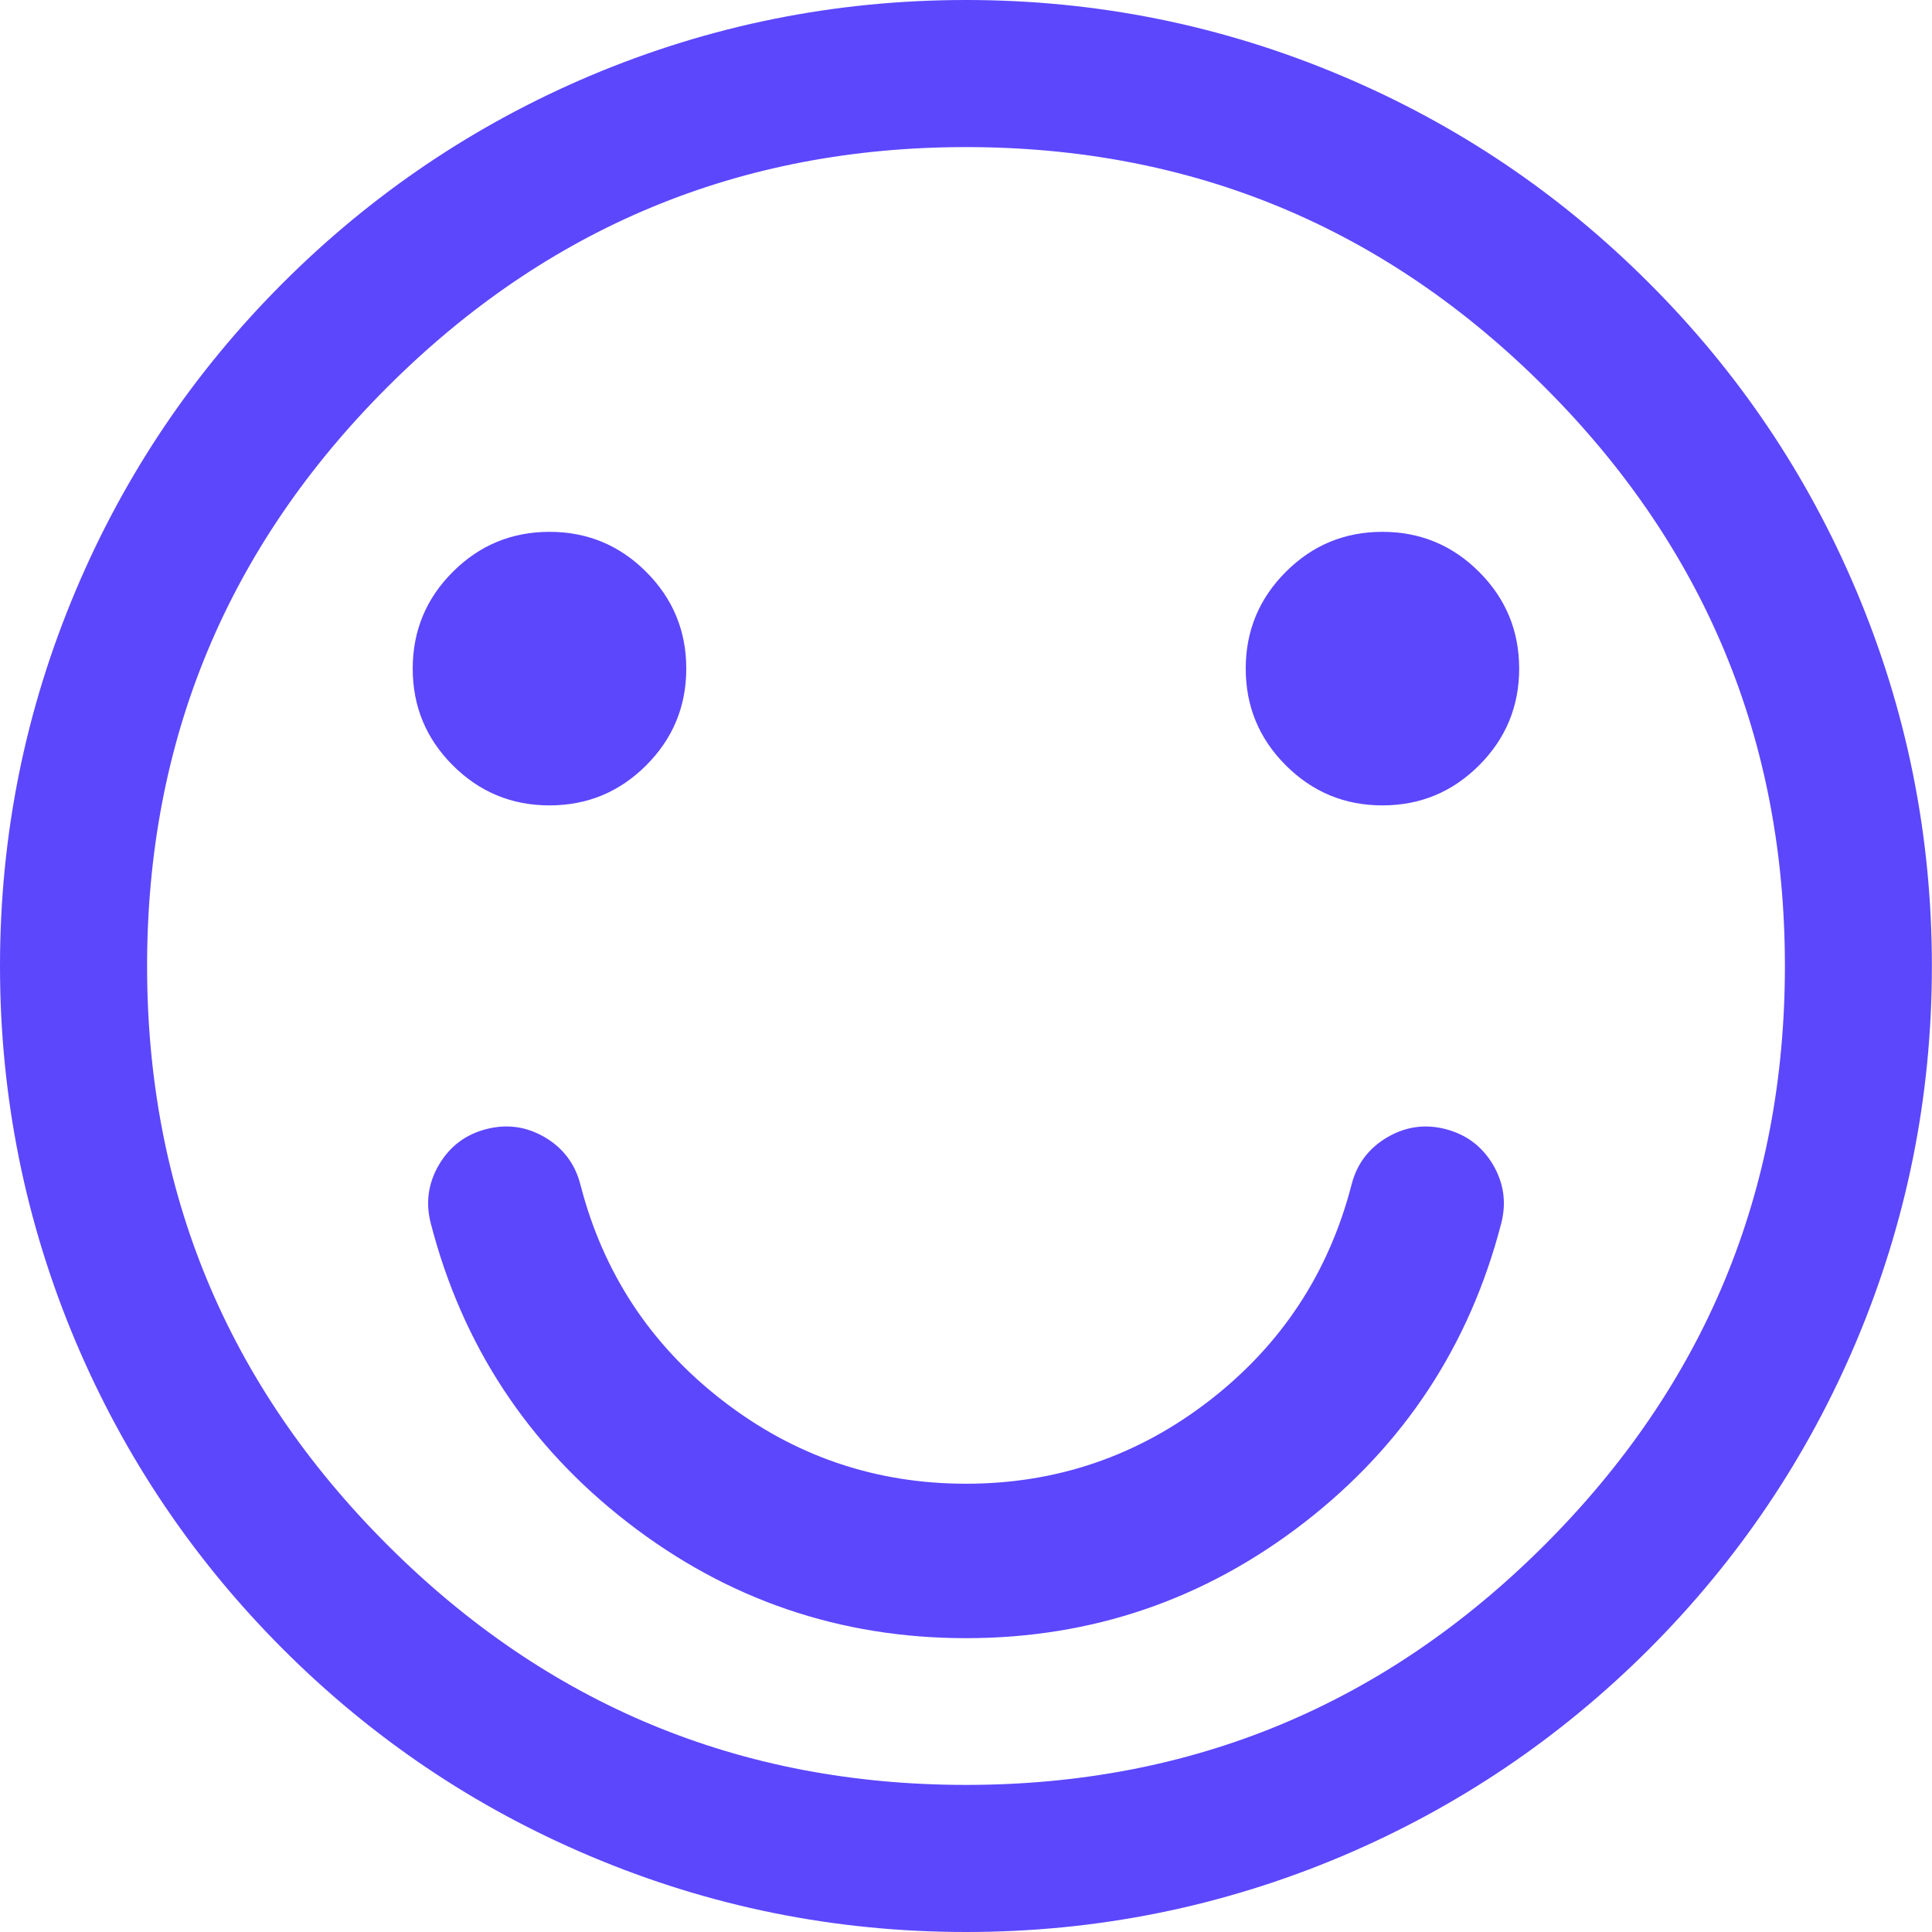
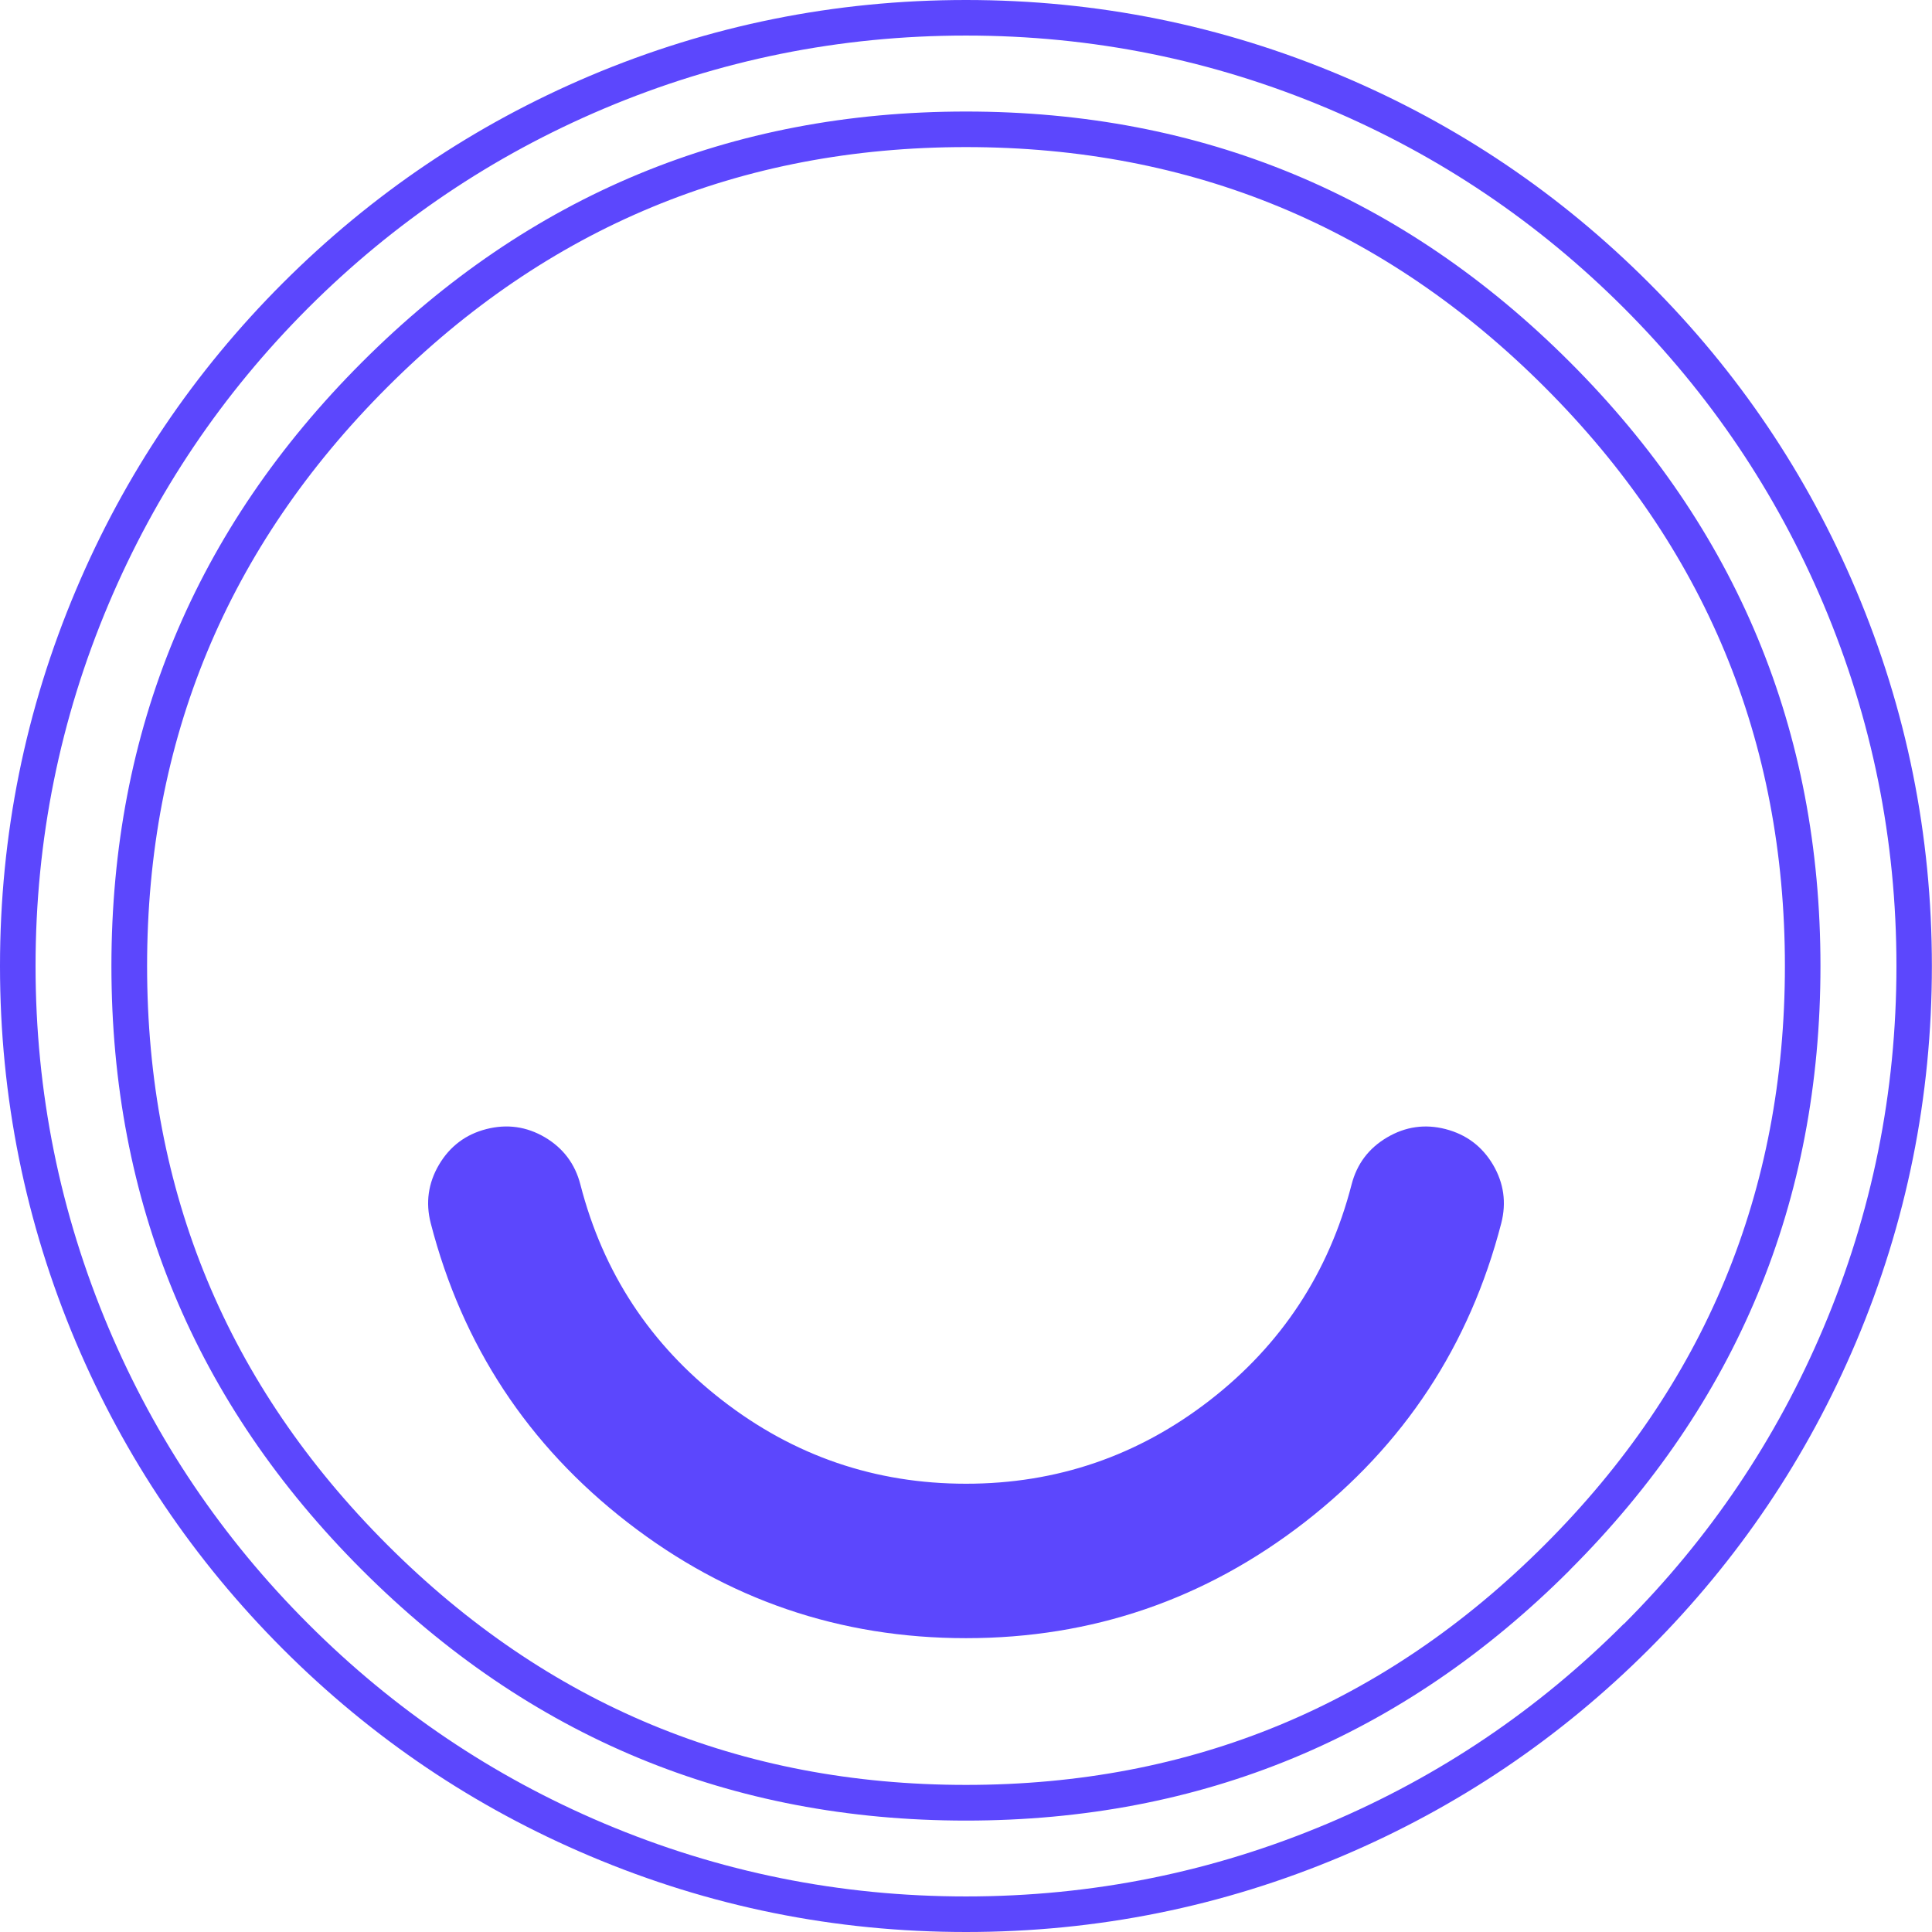
<svg xmlns="http://www.w3.org/2000/svg" fill="none" viewBox="0 0 16.3 16.3">
  <g fill="#5C47FD">
-     <path d="M8.15 16.15a7.973 7.973 0 0 1-5.657-2.343A7.972 7.972 0 0 1 .15 8.15a7.972 7.972 0 0 1 2.343-5.657A7.972 7.972 0 0 1 8.15.15a7.971 7.971 0 0 1 5.657 2.343A7.972 7.972 0 0 1 16.15 8.15a7.971 7.971 0 0 1-2.343 5.656A7.972 7.972 0 0 1 8.15 16.15Zm0-15.059a7.067 7.067 0 0 0-7.059 7.06c0 3.891 3.167 7.058 7.06 7.058a7.067 7.067 0 0 0 7.058-7.059c0-3.892-3.167-7.059-7.059-7.059Z" />
    <path fill-rule="evenodd" d="M8.15 16.3q1.658 0 3.173-.64 1.462-.62 2.59-1.747 1.127-1.128 1.746-2.59.64-1.515.64-3.173 0-1.658-.64-3.172-.618-1.463-1.746-2.59-1.128-1.129-2.59-1.747Q9.808 0 8.15 0 6.492 0 4.977.64q-1.462.62-2.59 1.747Q1.259 3.515.641 4.977 0 6.493 0 8.15q0 1.658.64 3.173.62 1.462 1.747 2.59 1.128 1.128 2.59 1.746 1.515.641 3.173.641Zm5.55-2.6q-1.085 1.087-2.494 1.683Q9.747 16 8.15 16t-3.056-.617Q3.686 14.787 2.6 13.7 1.513 12.614.917 11.206.3 9.746.3 8.15q0-1.597.617-3.056.596-1.408 1.682-2.495Q3.686 1.513 5.094.917 6.554.3 8.15.3q1.597 0 3.056.617 1.409.596 2.495 1.682 1.086 1.087 1.682 2.495Q16 6.554 16 8.15q0 1.597-.617 3.056-.596 1.408-1.682 2.495Zm-.455-.455q2.114-2.113 2.114-5.095 0-2.981-2.114-5.095T8.15.941q-2.981 0-5.095 2.114T.94 8.15q0 2.982 2.114 5.095Q5.169 15.36 8.15 15.36t5.095-2.114Zm-.212-9.978q2.026 2.026 2.026 4.883t-2.026 4.883q-2.026 2.026-4.883 2.026t-4.883-2.026Q1.241 11.007 1.241 8.15t2.026-4.883Q5.293 1.241 8.15 1.241t4.883 2.026Z" />
-     <path d="M4.636 4.637a1.004 1.004 0 1 1 0 2.008 1.004 1.004 0 0 1 0-2.008Z" />
-     <path fill-rule="evenodd" d="M3.82 4.825q-.338.338-.338.816 0 .478.338.816.338.338.816.338.478 0 .816-.338.338-.338.338-.816 0-.478-.338-.816-.338-.338-.816-.338-.478 0-.816.338Zm.212 1.42q-.25-.25-.25-.604t.25-.604q.25-.25.604-.25t.604.25q.25.25.25.604 0 .353-.25.604-.25.25-.604.25-.353 0-.604-.25Z" />
-     <path d="M11.663 4.637a1.004 1.004 0 1 1 0 2.007 1.004 1.004 0 0 1 0-2.007Z" />
-     <path fill-rule="evenodd" d="M10.848 4.825q-.338.338-.338.816 0 .478.338.816.338.338.815.338.478 0 .816-.338.338-.338.338-.816 0-.478-.338-.816-.338-.338-.816-.338-.478 0-.815.338Zm.212 1.42q-.25-.25-.25-.604t.25-.604q.25-.25.603-.25.354 0 .604.25t.25.604q0 .353-.25.604-.25.25-.604.25-.353 0-.603-.25Z" />
    <path d="M8.15 13.671a4.513 4.513 0 0 1-4.37-3.388.502.502 0 0 1 .972-.25 3.51 3.51 0 0 0 6.796-.001.502.502 0 0 1 .972.25 4.514 4.514 0 0 1-4.37 3.39Z" />
    <path fill-rule="evenodd" d="M11.006 12.844q1.26-.978 1.66-2.524.067-.261-.07-.494-.138-.232-.4-.3-.26-.067-.493.07-.233.137-.3.398-.288 1.115-1.196 1.82-.908.704-2.057.704-1.15 0-2.058-.705-.908-.704-1.195-1.818-.067-.262-.3-.4-.232-.136-.494-.069-.261.067-.399.3-.137.233-.07.494.399 1.546 1.66 2.524 1.26.977 2.856.977 1.595 0 2.856-.977Zm1.116-3.027q.34.087.253.428-.374 1.447-1.553 2.362-1.18.914-2.672.914-1.493 0-2.673-.914-1.18-.915-1.552-2.362-.088-.34.253-.428.34-.088.429.253.312 1.213 1.302 1.98.989.768 2.24.768 1.252 0 2.242-.768.99-.767 1.302-1.98.088-.341.429-.253Z" />
  </g>
</svg>